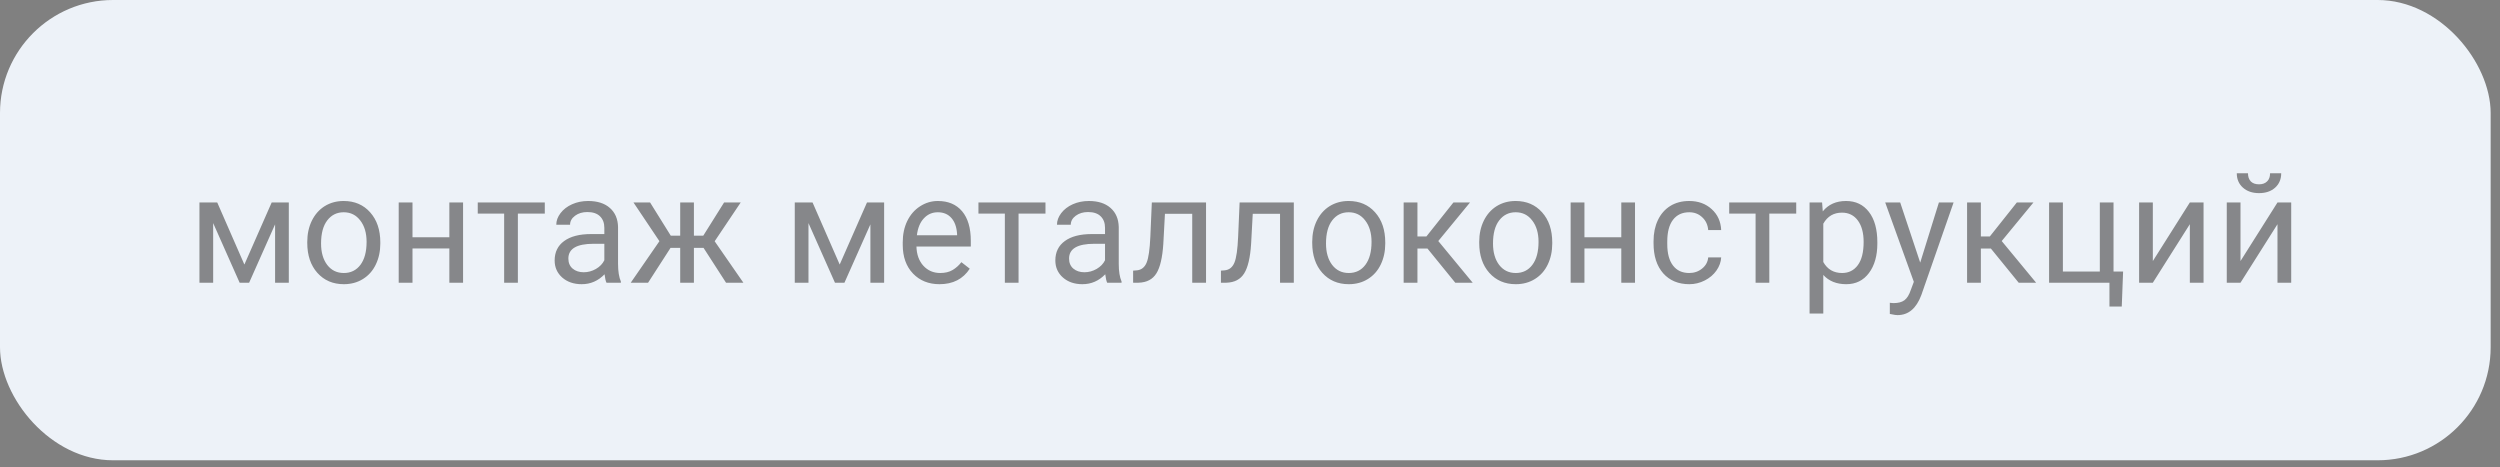
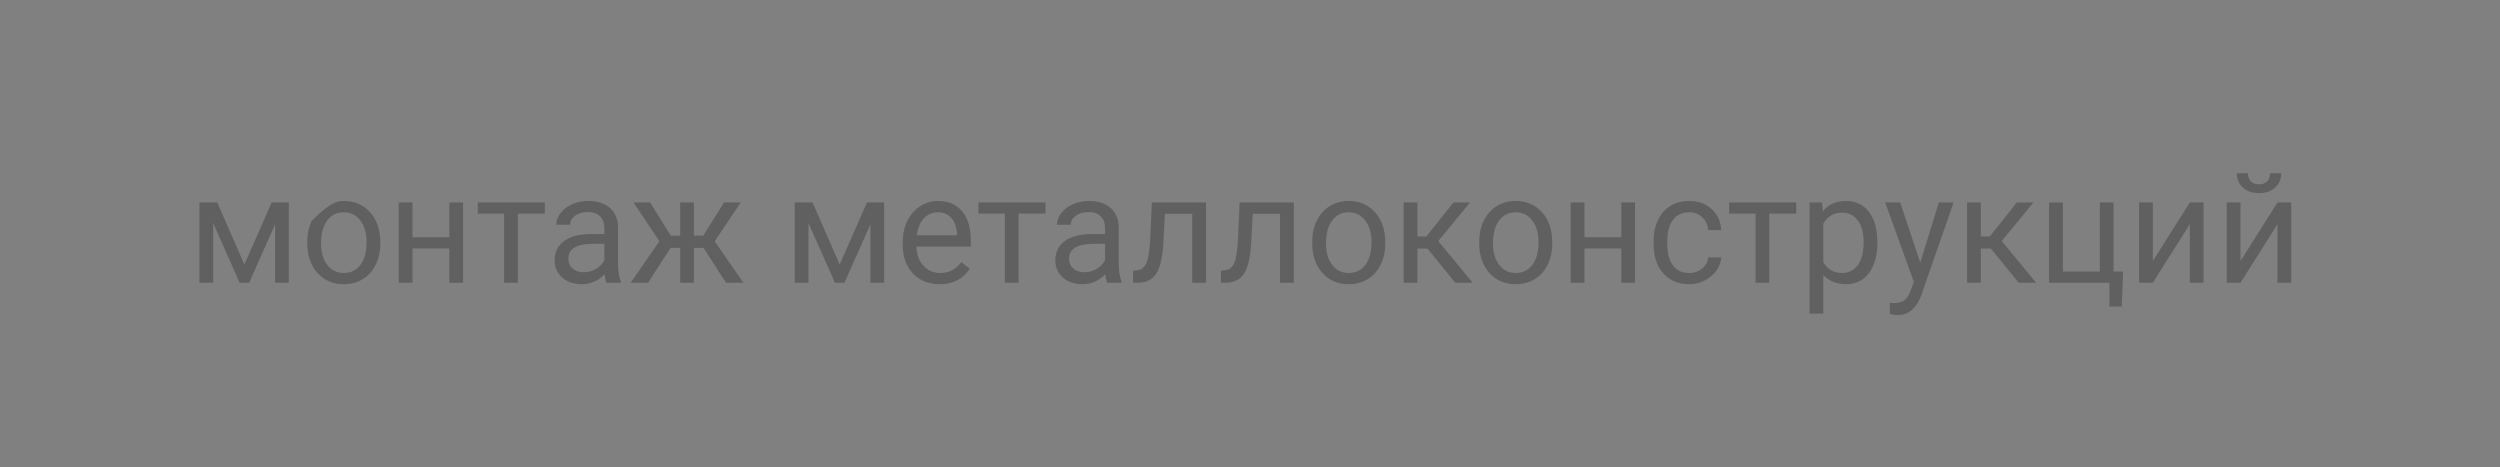
<svg xmlns="http://www.w3.org/2000/svg" width="214" height="40" viewBox="0 0 214 40" fill="none">
  <rect x="0" y="0" width="214" height="40" fill="#808080" stroke="none" />
-   <rect width="213.2" height="39.4" rx="9.677" fill="#EDF2F8" />
-   <path opacity="0.65" d="M20.919 22.645L23.255 17.332H24.722V24.2H23.547V19.205L21.326 24.2H20.513L18.247 19.097V24.2H17.073V17.332H18.596L20.919 22.645ZM26.302 20.703C26.302 20.03 26.433 19.425 26.696 18.887C26.962 18.35 27.331 17.935 27.8 17.643C28.274 17.351 28.814 17.205 29.419 17.205C30.354 17.205 31.11 17.529 31.685 18.176C32.265 18.824 32.555 19.685 32.555 20.76V20.842C32.555 21.511 32.426 22.112 32.167 22.645C31.914 23.174 31.547 23.587 31.069 23.883C30.595 24.179 30.049 24.327 29.432 24.327C28.501 24.327 27.745 24.003 27.166 23.356C26.59 22.709 26.302 21.852 26.302 20.785V20.703ZM27.483 20.842C27.483 21.604 27.659 22.215 28.01 22.677C28.365 23.138 28.839 23.369 29.432 23.369C30.028 23.369 30.502 23.136 30.854 22.67C31.205 22.201 31.38 21.545 31.38 20.703C31.38 19.949 31.201 19.34 30.841 18.875C30.485 18.405 30.011 18.17 29.419 18.17C28.839 18.17 28.372 18.401 28.016 18.862C27.661 19.323 27.483 19.983 27.483 20.842ZM39.639 24.2H38.464V21.268H35.31V24.2H34.129V17.332H35.31V20.309H38.464V17.332H39.639V24.2ZM46.634 18.284H44.33V24.2H43.155V18.284H40.895V17.332H46.634V18.284ZM51.915 24.2C51.847 24.065 51.792 23.824 51.75 23.477C51.204 24.044 50.552 24.327 49.795 24.327C49.118 24.327 48.561 24.137 48.126 23.756C47.694 23.371 47.478 22.884 47.478 22.296C47.478 21.581 47.749 21.026 48.291 20.633C48.836 20.235 49.602 20.036 50.588 20.036H51.731V19.497C51.731 19.086 51.608 18.76 51.363 18.519C51.117 18.274 50.755 18.151 50.277 18.151C49.858 18.151 49.507 18.257 49.224 18.468C48.94 18.68 48.798 18.936 48.798 19.236H47.618C47.618 18.894 47.738 18.564 47.98 18.246C48.225 17.924 48.555 17.671 48.97 17.484C49.389 17.298 49.848 17.205 50.347 17.205C51.139 17.205 51.758 17.404 52.207 17.802C52.656 18.195 52.888 18.739 52.905 19.433V22.594C52.905 23.225 52.986 23.726 53.147 24.099V24.2H51.915ZM49.966 23.305C50.334 23.305 50.684 23.21 51.014 23.02C51.344 22.829 51.583 22.581 51.731 22.277V20.868H50.81C49.372 20.868 48.652 21.289 48.652 22.131C48.652 22.499 48.775 22.787 49.02 22.994C49.266 23.201 49.581 23.305 49.966 23.305ZM60.224 21.217H59.399V24.2H58.225V21.217H57.399L55.476 24.2H53.991L56.447 20.645L54.226 17.332H55.648L57.419 20.176H58.225V17.332H59.399V20.176H60.199L61.982 17.332H63.404L61.176 20.652L63.633 24.2H62.148L60.224 21.217ZM71.878 22.645L74.214 17.332H75.681V24.2H74.506V19.205L72.285 24.2H71.472L69.206 19.097V24.2H68.032V17.332H69.555L71.878 22.645ZM80.422 24.327C79.491 24.327 78.734 24.023 78.15 23.413C77.566 22.799 77.274 21.981 77.274 20.956V20.741C77.274 20.059 77.403 19.452 77.661 18.919C77.924 18.381 78.287 17.963 78.753 17.662C79.223 17.357 79.731 17.205 80.276 17.205C81.169 17.205 81.863 17.499 82.358 18.087C82.853 18.676 83.101 19.518 83.101 20.614V21.102H78.448C78.465 21.78 78.662 22.328 79.039 22.747C79.419 23.161 79.902 23.369 80.486 23.369C80.901 23.369 81.252 23.284 81.54 23.115C81.827 22.945 82.079 22.721 82.295 22.442L83.012 23C82.437 23.885 81.573 24.327 80.422 24.327ZM80.276 18.17C79.802 18.17 79.405 18.343 79.083 18.69C78.761 19.033 78.562 19.516 78.486 20.138H81.927V20.049C81.893 19.452 81.732 18.991 81.444 18.665C81.157 18.335 80.767 18.17 80.276 18.17ZM89.493 18.284H87.189V24.2H86.015V18.284H83.755V17.332H89.493V18.284ZM94.774 24.2C94.707 24.065 94.652 23.824 94.609 23.477C94.064 24.044 93.412 24.327 92.654 24.327C91.977 24.327 91.421 24.137 90.985 23.756C90.553 23.371 90.337 22.884 90.337 22.296C90.337 21.581 90.608 21.026 91.15 20.633C91.696 20.235 92.462 20.036 93.448 20.036H94.59V19.497C94.59 19.086 94.468 18.76 94.222 18.519C93.977 18.274 93.615 18.151 93.137 18.151C92.718 18.151 92.367 18.257 92.083 18.468C91.799 18.68 91.658 18.936 91.658 19.236H90.477C90.477 18.894 90.598 18.564 90.839 18.246C91.084 17.924 91.414 17.671 91.829 17.484C92.248 17.298 92.707 17.205 93.207 17.205C93.998 17.205 94.618 17.404 95.066 17.802C95.515 18.195 95.748 18.739 95.765 19.433V22.594C95.765 23.225 95.845 23.726 96.006 24.099V24.2H94.774ZM92.826 23.305C93.194 23.305 93.543 23.21 93.873 23.02C94.203 22.829 94.442 22.581 94.59 22.277V20.868H93.67C92.231 20.868 91.512 21.289 91.512 22.131C91.512 22.499 91.634 22.787 91.88 22.994C92.125 23.201 92.441 23.305 92.826 23.305ZM103.236 17.332V24.2H102.055V18.303H99.719L99.58 20.874C99.503 22.055 99.305 22.899 98.983 23.407C98.665 23.915 98.16 24.179 97.466 24.2H96.996V23.166L97.332 23.14C97.713 23.098 97.986 22.878 98.151 22.48C98.316 22.082 98.422 21.346 98.469 20.271L98.596 17.332H103.236ZM110.751 17.332V24.2H109.571V18.303H107.235L107.095 20.874C107.019 22.055 106.82 22.899 106.499 23.407C106.181 23.915 105.675 24.179 104.981 24.2H104.512V23.166L104.848 23.14C105.229 23.098 105.502 22.878 105.667 22.48C105.832 22.082 105.938 21.346 105.984 20.271L106.111 17.332H110.751ZM112.326 20.703C112.326 20.03 112.457 19.425 112.719 18.887C112.986 18.35 113.354 17.935 113.824 17.643C114.298 17.351 114.837 17.205 115.442 17.205C116.378 17.205 117.133 17.529 117.708 18.176C118.288 18.824 118.578 19.685 118.578 20.76V20.842C118.578 21.511 118.449 22.112 118.191 22.645C117.937 23.174 117.571 23.587 117.093 23.883C116.619 24.179 116.073 24.327 115.455 24.327C114.524 24.327 113.769 24.003 113.189 23.356C112.613 22.709 112.326 21.852 112.326 20.785V20.703ZM113.506 20.842C113.506 21.604 113.682 22.215 114.033 22.677C114.389 23.138 114.863 23.369 115.455 23.369C116.052 23.369 116.526 23.136 116.877 22.67C117.228 22.201 117.404 21.545 117.404 20.703C117.404 19.949 117.224 19.34 116.864 18.875C116.509 18.405 116.035 18.17 115.442 18.17C114.863 18.17 114.395 18.401 114.04 18.862C113.684 19.323 113.506 19.983 113.506 20.842ZM122.19 21.274H121.333V24.2H120.152V17.332H121.333V20.239H122.101L124.412 17.332H125.833L123.117 20.633L126.062 24.2H124.57L122.19 21.274ZM126.621 20.703C126.621 20.03 126.752 19.425 127.014 18.887C127.281 18.35 127.649 17.935 128.119 17.643C128.593 17.351 129.132 17.205 129.737 17.205C130.673 17.205 131.428 17.529 132.003 18.176C132.583 18.824 132.873 19.685 132.873 20.76V20.842C132.873 21.511 132.744 22.112 132.486 22.645C132.232 23.174 131.866 23.587 131.388 23.883C130.914 24.179 130.368 24.327 129.75 24.327C128.819 24.327 128.064 24.003 127.484 23.356C126.908 22.709 126.621 21.852 126.621 20.785V20.703ZM127.801 20.842C127.801 21.604 127.977 22.215 128.328 22.677C128.684 23.138 129.158 23.369 129.75 23.369C130.347 23.369 130.821 23.136 131.172 22.67C131.523 22.201 131.699 21.545 131.699 20.703C131.699 19.949 131.519 19.34 131.159 18.875C130.804 18.405 130.33 18.17 129.737 18.17C129.158 18.17 128.69 18.401 128.334 18.862C127.979 19.323 127.801 19.983 127.801 20.842ZM139.957 24.2H138.783V21.268H135.628V24.2H134.447V17.332H135.628V20.309H138.783V17.332H139.957V24.2ZM144.604 23.369C145.022 23.369 145.389 23.242 145.702 22.988C146.015 22.734 146.188 22.416 146.222 22.036H147.333C147.312 22.429 147.176 22.804 146.927 23.159C146.677 23.515 146.343 23.798 145.924 24.01C145.509 24.221 145.069 24.327 144.604 24.327C143.668 24.327 142.924 24.016 142.369 23.394C141.819 22.768 141.544 21.913 141.544 20.83V20.633C141.544 19.964 141.667 19.37 141.912 18.849C142.158 18.329 142.509 17.924 142.966 17.637C143.427 17.349 143.971 17.205 144.597 17.205C145.367 17.205 146.006 17.436 146.514 17.897C147.026 18.358 147.299 18.957 147.333 19.693H146.222C146.188 19.249 146.019 18.885 145.714 18.602C145.414 18.314 145.042 18.17 144.597 18.17C144 18.17 143.537 18.386 143.207 18.817C142.881 19.245 142.718 19.865 142.718 20.677V20.899C142.718 21.691 142.881 22.3 143.207 22.727C143.533 23.155 143.998 23.369 144.604 23.369ZM153.757 18.284H151.453V24.2H150.278V18.284H148.019V17.332H153.757V18.284ZM160.701 20.842C160.701 21.887 160.462 22.73 159.984 23.369C159.506 24.008 158.858 24.327 158.042 24.327C157.208 24.327 156.552 24.063 156.074 23.534V26.841H154.899V17.332H155.972L156.029 18.094C156.507 17.501 157.172 17.205 158.022 17.205C158.848 17.205 159.499 17.516 159.978 18.138C160.46 18.76 160.701 19.626 160.701 20.734V20.842ZM159.527 20.709C159.527 19.935 159.362 19.323 159.032 18.875C158.702 18.426 158.249 18.202 157.673 18.202C156.962 18.202 156.429 18.517 156.074 19.148V22.429C156.425 23.055 156.962 23.369 157.686 23.369C158.249 23.369 158.695 23.146 159.025 22.702C159.36 22.254 159.527 21.589 159.527 20.709ZM164.37 22.48L165.97 17.332H167.227L164.465 25.26C164.038 26.403 163.359 26.974 162.428 26.974L162.206 26.955L161.768 26.873V25.92L162.085 25.946C162.483 25.946 162.792 25.865 163.012 25.705C163.236 25.544 163.42 25.25 163.564 24.822L163.824 24.124L161.374 17.332H162.656L164.37 22.48ZM170.419 21.274H169.562V24.2H168.382V17.332H169.562V20.239H170.331L172.641 17.332H174.063L171.346 20.633L174.292 24.2H172.8L170.419 21.274ZM175.402 17.332H176.583V23.242H179.744V17.332H180.918V23.242H181.737L181.623 26.238H180.569V24.2H175.402V17.332ZM187.45 17.332H188.625V24.2H187.45V19.192L184.283 24.2H183.108V17.332H184.283V22.347L187.45 17.332ZM194.953 17.332H196.127V24.2H194.953V19.192L191.786 24.2H190.611V17.332H191.786V22.347L194.953 17.332ZM195.271 14.831C195.271 15.343 195.095 15.756 194.744 16.069C194.397 16.378 193.94 16.532 193.373 16.532C192.806 16.532 192.346 16.376 191.995 16.062C191.644 15.749 191.468 15.339 191.468 14.831H192.427C192.427 15.127 192.507 15.36 192.668 15.529C192.829 15.694 193.064 15.777 193.373 15.777C193.669 15.777 193.899 15.694 194.064 15.529C194.234 15.364 194.318 15.132 194.318 14.831H195.271Z" fill="#4F4F4F" />
+   <path opacity="0.65" d="M20.919 22.645L23.255 17.332H24.722V24.2H23.547V19.205L21.326 24.2H20.513L18.247 19.097V24.2H17.073V17.332H18.596L20.919 22.645ZM26.302 20.703C26.302 20.03 26.433 19.425 26.696 18.887C28.274 17.351 28.814 17.205 29.419 17.205C30.354 17.205 31.11 17.529 31.685 18.176C32.265 18.824 32.555 19.685 32.555 20.76V20.842C32.555 21.511 32.426 22.112 32.167 22.645C31.914 23.174 31.547 23.587 31.069 23.883C30.595 24.179 30.049 24.327 29.432 24.327C28.501 24.327 27.745 24.003 27.166 23.356C26.59 22.709 26.302 21.852 26.302 20.785V20.703ZM27.483 20.842C27.483 21.604 27.659 22.215 28.01 22.677C28.365 23.138 28.839 23.369 29.432 23.369C30.028 23.369 30.502 23.136 30.854 22.67C31.205 22.201 31.38 21.545 31.38 20.703C31.38 19.949 31.201 19.34 30.841 18.875C30.485 18.405 30.011 18.17 29.419 18.17C28.839 18.17 28.372 18.401 28.016 18.862C27.661 19.323 27.483 19.983 27.483 20.842ZM39.639 24.2H38.464V21.268H35.31V24.2H34.129V17.332H35.31V20.309H38.464V17.332H39.639V24.2ZM46.634 18.284H44.33V24.2H43.155V18.284H40.895V17.332H46.634V18.284ZM51.915 24.2C51.847 24.065 51.792 23.824 51.75 23.477C51.204 24.044 50.552 24.327 49.795 24.327C49.118 24.327 48.561 24.137 48.126 23.756C47.694 23.371 47.478 22.884 47.478 22.296C47.478 21.581 47.749 21.026 48.291 20.633C48.836 20.235 49.602 20.036 50.588 20.036H51.731V19.497C51.731 19.086 51.608 18.76 51.363 18.519C51.117 18.274 50.755 18.151 50.277 18.151C49.858 18.151 49.507 18.257 49.224 18.468C48.94 18.68 48.798 18.936 48.798 19.236H47.618C47.618 18.894 47.738 18.564 47.98 18.246C48.225 17.924 48.555 17.671 48.97 17.484C49.389 17.298 49.848 17.205 50.347 17.205C51.139 17.205 51.758 17.404 52.207 17.802C52.656 18.195 52.888 18.739 52.905 19.433V22.594C52.905 23.225 52.986 23.726 53.147 24.099V24.2H51.915ZM49.966 23.305C50.334 23.305 50.684 23.21 51.014 23.02C51.344 22.829 51.583 22.581 51.731 22.277V20.868H50.81C49.372 20.868 48.652 21.289 48.652 22.131C48.652 22.499 48.775 22.787 49.02 22.994C49.266 23.201 49.581 23.305 49.966 23.305ZM60.224 21.217H59.399V24.2H58.225V21.217H57.399L55.476 24.2H53.991L56.447 20.645L54.226 17.332H55.648L57.419 20.176H58.225V17.332H59.399V20.176H60.199L61.982 17.332H63.404L61.176 20.652L63.633 24.2H62.148L60.224 21.217ZM71.878 22.645L74.214 17.332H75.681V24.2H74.506V19.205L72.285 24.2H71.472L69.206 19.097V24.2H68.032V17.332H69.555L71.878 22.645ZM80.422 24.327C79.491 24.327 78.734 24.023 78.15 23.413C77.566 22.799 77.274 21.981 77.274 20.956V20.741C77.274 20.059 77.403 19.452 77.661 18.919C77.924 18.381 78.287 17.963 78.753 17.662C79.223 17.357 79.731 17.205 80.276 17.205C81.169 17.205 81.863 17.499 82.358 18.087C82.853 18.676 83.101 19.518 83.101 20.614V21.102H78.448C78.465 21.78 78.662 22.328 79.039 22.747C79.419 23.161 79.902 23.369 80.486 23.369C80.901 23.369 81.252 23.284 81.54 23.115C81.827 22.945 82.079 22.721 82.295 22.442L83.012 23C82.437 23.885 81.573 24.327 80.422 24.327ZM80.276 18.17C79.802 18.17 79.405 18.343 79.083 18.69C78.761 19.033 78.562 19.516 78.486 20.138H81.927V20.049C81.893 19.452 81.732 18.991 81.444 18.665C81.157 18.335 80.767 18.17 80.276 18.17ZM89.493 18.284H87.189V24.2H86.015V18.284H83.755V17.332H89.493V18.284ZM94.774 24.2C94.707 24.065 94.652 23.824 94.609 23.477C94.064 24.044 93.412 24.327 92.654 24.327C91.977 24.327 91.421 24.137 90.985 23.756C90.553 23.371 90.337 22.884 90.337 22.296C90.337 21.581 90.608 21.026 91.15 20.633C91.696 20.235 92.462 20.036 93.448 20.036H94.59V19.497C94.59 19.086 94.468 18.76 94.222 18.519C93.977 18.274 93.615 18.151 93.137 18.151C92.718 18.151 92.367 18.257 92.083 18.468C91.799 18.68 91.658 18.936 91.658 19.236H90.477C90.477 18.894 90.598 18.564 90.839 18.246C91.084 17.924 91.414 17.671 91.829 17.484C92.248 17.298 92.707 17.205 93.207 17.205C93.998 17.205 94.618 17.404 95.066 17.802C95.515 18.195 95.748 18.739 95.765 19.433V22.594C95.765 23.225 95.845 23.726 96.006 24.099V24.2H94.774ZM92.826 23.305C93.194 23.305 93.543 23.21 93.873 23.02C94.203 22.829 94.442 22.581 94.59 22.277V20.868H93.67C92.231 20.868 91.512 21.289 91.512 22.131C91.512 22.499 91.634 22.787 91.88 22.994C92.125 23.201 92.441 23.305 92.826 23.305ZM103.236 17.332V24.2H102.055V18.303H99.719L99.58 20.874C99.503 22.055 99.305 22.899 98.983 23.407C98.665 23.915 98.16 24.179 97.466 24.2H96.996V23.166L97.332 23.14C97.713 23.098 97.986 22.878 98.151 22.48C98.316 22.082 98.422 21.346 98.469 20.271L98.596 17.332H103.236ZM110.751 17.332V24.2H109.571V18.303H107.235L107.095 20.874C107.019 22.055 106.82 22.899 106.499 23.407C106.181 23.915 105.675 24.179 104.981 24.2H104.512V23.166L104.848 23.14C105.229 23.098 105.502 22.878 105.667 22.48C105.832 22.082 105.938 21.346 105.984 20.271L106.111 17.332H110.751ZM112.326 20.703C112.326 20.03 112.457 19.425 112.719 18.887C112.986 18.35 113.354 17.935 113.824 17.643C114.298 17.351 114.837 17.205 115.442 17.205C116.378 17.205 117.133 17.529 117.708 18.176C118.288 18.824 118.578 19.685 118.578 20.76V20.842C118.578 21.511 118.449 22.112 118.191 22.645C117.937 23.174 117.571 23.587 117.093 23.883C116.619 24.179 116.073 24.327 115.455 24.327C114.524 24.327 113.769 24.003 113.189 23.356C112.613 22.709 112.326 21.852 112.326 20.785V20.703ZM113.506 20.842C113.506 21.604 113.682 22.215 114.033 22.677C114.389 23.138 114.863 23.369 115.455 23.369C116.052 23.369 116.526 23.136 116.877 22.67C117.228 22.201 117.404 21.545 117.404 20.703C117.404 19.949 117.224 19.34 116.864 18.875C116.509 18.405 116.035 18.17 115.442 18.17C114.863 18.17 114.395 18.401 114.04 18.862C113.684 19.323 113.506 19.983 113.506 20.842ZM122.19 21.274H121.333V24.2H120.152V17.332H121.333V20.239H122.101L124.412 17.332H125.833L123.117 20.633L126.062 24.2H124.57L122.19 21.274ZM126.621 20.703C126.621 20.03 126.752 19.425 127.014 18.887C127.281 18.35 127.649 17.935 128.119 17.643C128.593 17.351 129.132 17.205 129.737 17.205C130.673 17.205 131.428 17.529 132.003 18.176C132.583 18.824 132.873 19.685 132.873 20.76V20.842C132.873 21.511 132.744 22.112 132.486 22.645C132.232 23.174 131.866 23.587 131.388 23.883C130.914 24.179 130.368 24.327 129.75 24.327C128.819 24.327 128.064 24.003 127.484 23.356C126.908 22.709 126.621 21.852 126.621 20.785V20.703ZM127.801 20.842C127.801 21.604 127.977 22.215 128.328 22.677C128.684 23.138 129.158 23.369 129.75 23.369C130.347 23.369 130.821 23.136 131.172 22.67C131.523 22.201 131.699 21.545 131.699 20.703C131.699 19.949 131.519 19.34 131.159 18.875C130.804 18.405 130.33 18.17 129.737 18.17C129.158 18.17 128.69 18.401 128.334 18.862C127.979 19.323 127.801 19.983 127.801 20.842ZM139.957 24.2H138.783V21.268H135.628V24.2H134.447V17.332H135.628V20.309H138.783V17.332H139.957V24.2ZM144.604 23.369C145.022 23.369 145.389 23.242 145.702 22.988C146.015 22.734 146.188 22.416 146.222 22.036H147.333C147.312 22.429 147.176 22.804 146.927 23.159C146.677 23.515 146.343 23.798 145.924 24.01C145.509 24.221 145.069 24.327 144.604 24.327C143.668 24.327 142.924 24.016 142.369 23.394C141.819 22.768 141.544 21.913 141.544 20.83V20.633C141.544 19.964 141.667 19.37 141.912 18.849C142.158 18.329 142.509 17.924 142.966 17.637C143.427 17.349 143.971 17.205 144.597 17.205C145.367 17.205 146.006 17.436 146.514 17.897C147.026 18.358 147.299 18.957 147.333 19.693H146.222C146.188 19.249 146.019 18.885 145.714 18.602C145.414 18.314 145.042 18.17 144.597 18.17C144 18.17 143.537 18.386 143.207 18.817C142.881 19.245 142.718 19.865 142.718 20.677V20.899C142.718 21.691 142.881 22.3 143.207 22.727C143.533 23.155 143.998 23.369 144.604 23.369ZM153.757 18.284H151.453V24.2H150.278V18.284H148.019V17.332H153.757V18.284ZM160.701 20.842C160.701 21.887 160.462 22.73 159.984 23.369C159.506 24.008 158.858 24.327 158.042 24.327C157.208 24.327 156.552 24.063 156.074 23.534V26.841H154.899V17.332H155.972L156.029 18.094C156.507 17.501 157.172 17.205 158.022 17.205C158.848 17.205 159.499 17.516 159.978 18.138C160.46 18.76 160.701 19.626 160.701 20.734V20.842ZM159.527 20.709C159.527 19.935 159.362 19.323 159.032 18.875C158.702 18.426 158.249 18.202 157.673 18.202C156.962 18.202 156.429 18.517 156.074 19.148V22.429C156.425 23.055 156.962 23.369 157.686 23.369C158.249 23.369 158.695 23.146 159.025 22.702C159.36 22.254 159.527 21.589 159.527 20.709ZM164.37 22.48L165.97 17.332H167.227L164.465 25.26C164.038 26.403 163.359 26.974 162.428 26.974L162.206 26.955L161.768 26.873V25.92L162.085 25.946C162.483 25.946 162.792 25.865 163.012 25.705C163.236 25.544 163.42 25.25 163.564 24.822L163.824 24.124L161.374 17.332H162.656L164.37 22.48ZM170.419 21.274H169.562V24.2H168.382V17.332H169.562V20.239H170.331L172.641 17.332H174.063L171.346 20.633L174.292 24.2H172.8L170.419 21.274ZM175.402 17.332H176.583V23.242H179.744V17.332H180.918V23.242H181.737L181.623 26.238H180.569V24.2H175.402V17.332ZM187.45 17.332H188.625V24.2H187.45V19.192L184.283 24.2H183.108V17.332H184.283V22.347L187.45 17.332ZM194.953 17.332H196.127V24.2H194.953V19.192L191.786 24.2H190.611V17.332H191.786V22.347L194.953 17.332ZM195.271 14.831C195.271 15.343 195.095 15.756 194.744 16.069C194.397 16.378 193.94 16.532 193.373 16.532C192.806 16.532 192.346 16.376 191.995 16.062C191.644 15.749 191.468 15.339 191.468 14.831H192.427C192.427 15.127 192.507 15.36 192.668 15.529C192.829 15.694 193.064 15.777 193.373 15.777C193.669 15.777 193.899 15.694 194.064 15.529C194.234 15.364 194.318 15.132 194.318 14.831H195.271Z" fill="#4F4F4F" />
</svg>